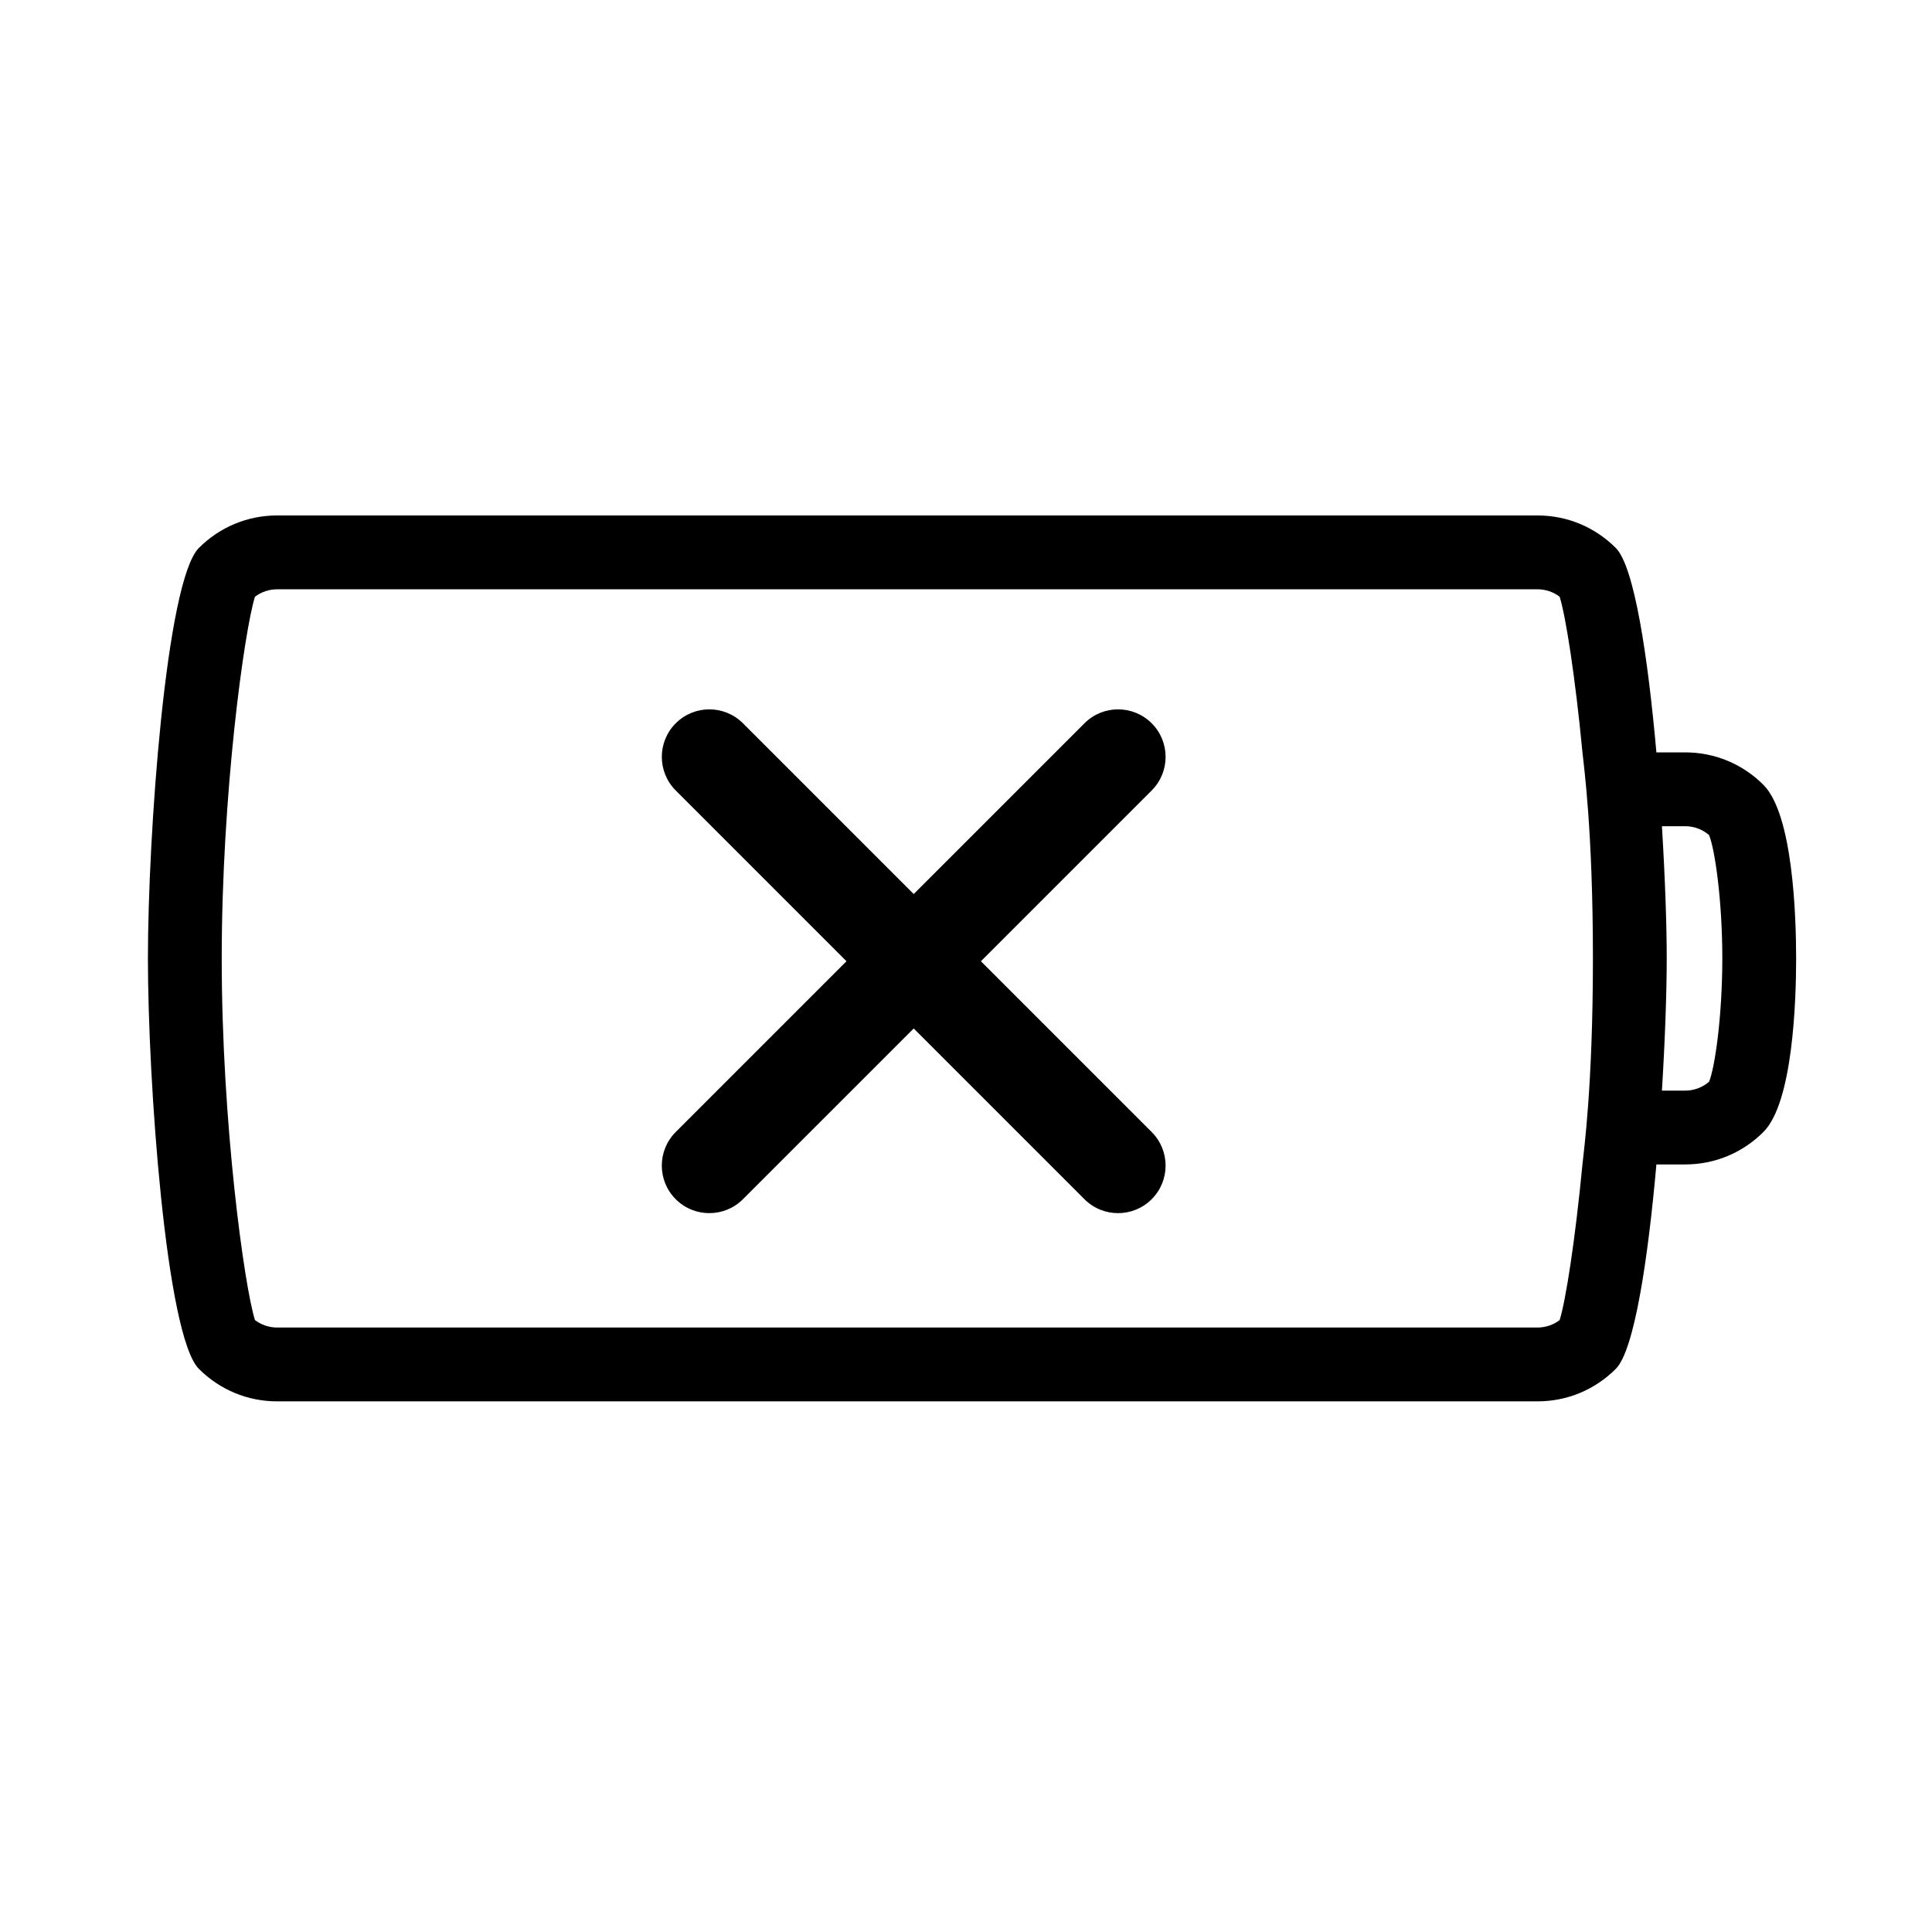
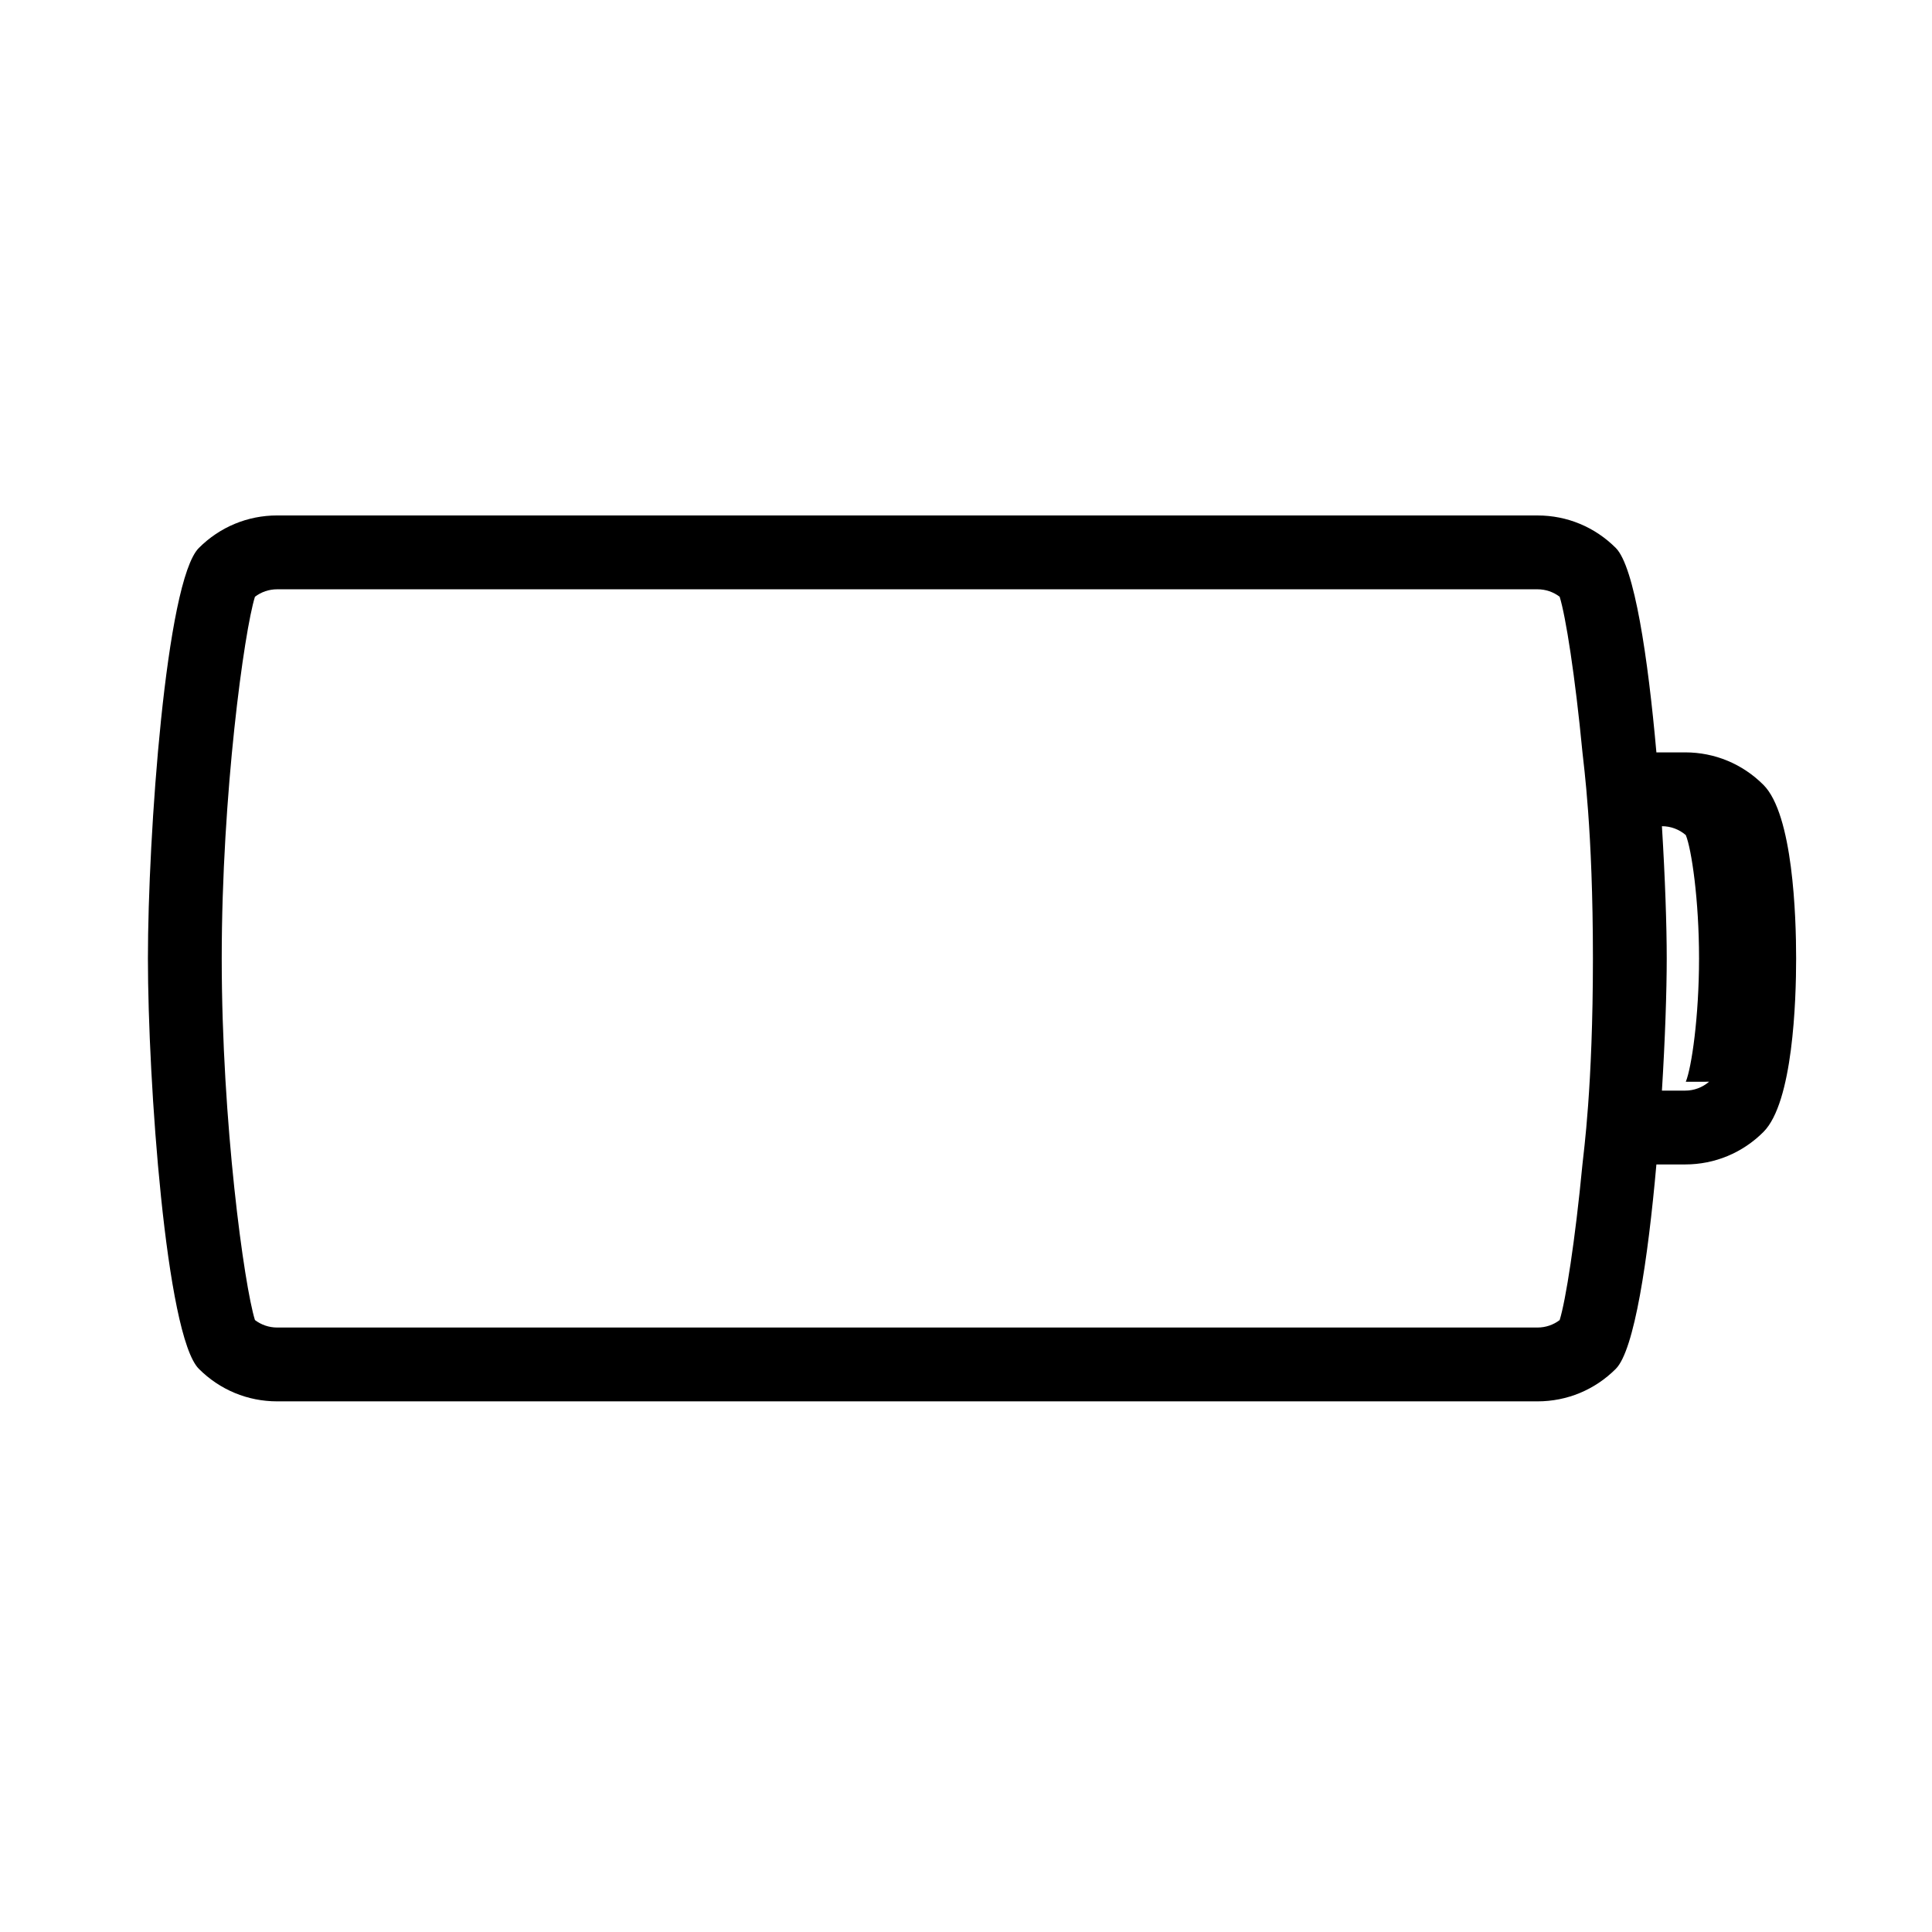
<svg xmlns="http://www.w3.org/2000/svg" fill="#000000" width="800px" height="800px" version="1.1" viewBox="144 144 512 512">
  <g>
-     <path d="m611.33 352c-5.551-5.555-12.914-8.613-20.734-8.613h-7.633c-2.242-25.281-5.84-49.258-10.758-54.172-5.551-5.555-12.914-8.613-20.738-8.613l-334.03-0.004c-7.816 0-15.18 3.059-20.734 8.613-8.738 8.738-13.504 76.441-13.504 108.78 0 32.34 4.766 100.04 13.504 108.77 5.551 5.555 12.914 8.613 20.734 8.613h334.03c7.824 0 15.188-3.062 20.73-8.605 4.922-4.914 8.527-28.895 10.766-54.18h7.633c7.824 0 15.188-3.062 20.73-8.605 7.824-7.812 8.668-34.762 8.668-45.992s-0.848-38.18-8.664-45.992zm-14.406 78.672c-1.773 1.52-3.988 2.352-6.328 2.352h-6.168c0.848-13.672 1.273-26.348 1.273-35.035s-0.43-21.363-1.273-35.035h6.168c2.336 0 4.551 0.828 6.328 2.352 1.527 3.715 3.508 17.211 3.508 32.684-0.004 15.473-1.98 28.973-3.508 32.684zm-33.559 21.914c-1.934 20.223-4.441 36.137-6.039 41.25-1.688 1.281-3.727 1.973-5.859 1.973h-334.03c-2.137 0-4.176-0.699-5.871-1.98-2.828-8.977-8.805-52.277-8.805-95.84 0-43.559 5.977-86.863 8.805-95.84 1.691-1.289 3.734-1.98 5.871-1.98h334.03c2.137 0 4.168 0.691 5.859 1.973 1.602 5.113 4.109 21.027 6.043 41.25 0.301 3.164 2.773 20.367 2.773 54.602-0.004 34.227-2.477 51.43-2.777 54.594z" />
-     <path d="m403.95 398.74 45.254-45.254c4.922-4.918 4.922-12.895 0-17.809-4.922-4.922-12.891-4.922-17.809 0l-45.254 45.254-45.254-45.254c-4.914-4.922-12.895-4.922-17.809 0-4.922 4.918-4.922 12.895 0 17.809l45.25 45.254-45.254 45.254c-4.922 4.922-4.922 12.891 0 17.809 2.457 2.465 5.684 3.691 8.906 3.691s6.449-1.23 8.906-3.691l45.254-45.25 45.254 45.254c2.461 2.461 5.684 3.688 8.906 3.688 3.223 0 6.445-1.23 8.906-3.691 4.922-4.922 4.922-12.891 0-17.809z" />
+     <path d="m611.33 352c-5.551-5.555-12.914-8.613-20.734-8.613h-7.633c-2.242-25.281-5.84-49.258-10.758-54.172-5.551-5.555-12.914-8.613-20.738-8.613l-334.03-0.004c-7.816 0-15.18 3.059-20.734 8.613-8.738 8.738-13.504 76.441-13.504 108.78 0 32.34 4.766 100.04 13.504 108.77 5.551 5.555 12.914 8.613 20.734 8.613h334.03c7.824 0 15.188-3.062 20.73-8.605 4.922-4.914 8.527-28.895 10.766-54.18h7.633c7.824 0 15.188-3.062 20.73-8.605 7.824-7.812 8.668-34.762 8.668-45.992s-0.848-38.18-8.664-45.992zm-14.406 78.672c-1.773 1.52-3.988 2.352-6.328 2.352h-6.168c0.848-13.672 1.273-26.348 1.273-35.035s-0.43-21.363-1.273-35.035c2.336 0 4.551 0.828 6.328 2.352 1.527 3.715 3.508 17.211 3.508 32.684-0.004 15.473-1.98 28.973-3.508 32.684zm-33.559 21.914c-1.934 20.223-4.441 36.137-6.039 41.25-1.688 1.281-3.727 1.973-5.859 1.973h-334.03c-2.137 0-4.176-0.699-5.871-1.98-2.828-8.977-8.805-52.277-8.805-95.84 0-43.559 5.977-86.863 8.805-95.84 1.691-1.289 3.734-1.98 5.871-1.98h334.03c2.137 0 4.168 0.691 5.859 1.973 1.602 5.113 4.109 21.027 6.043 41.25 0.301 3.164 2.773 20.367 2.773 54.602-0.004 34.227-2.477 51.43-2.777 54.594z" />
  </g>
</svg>